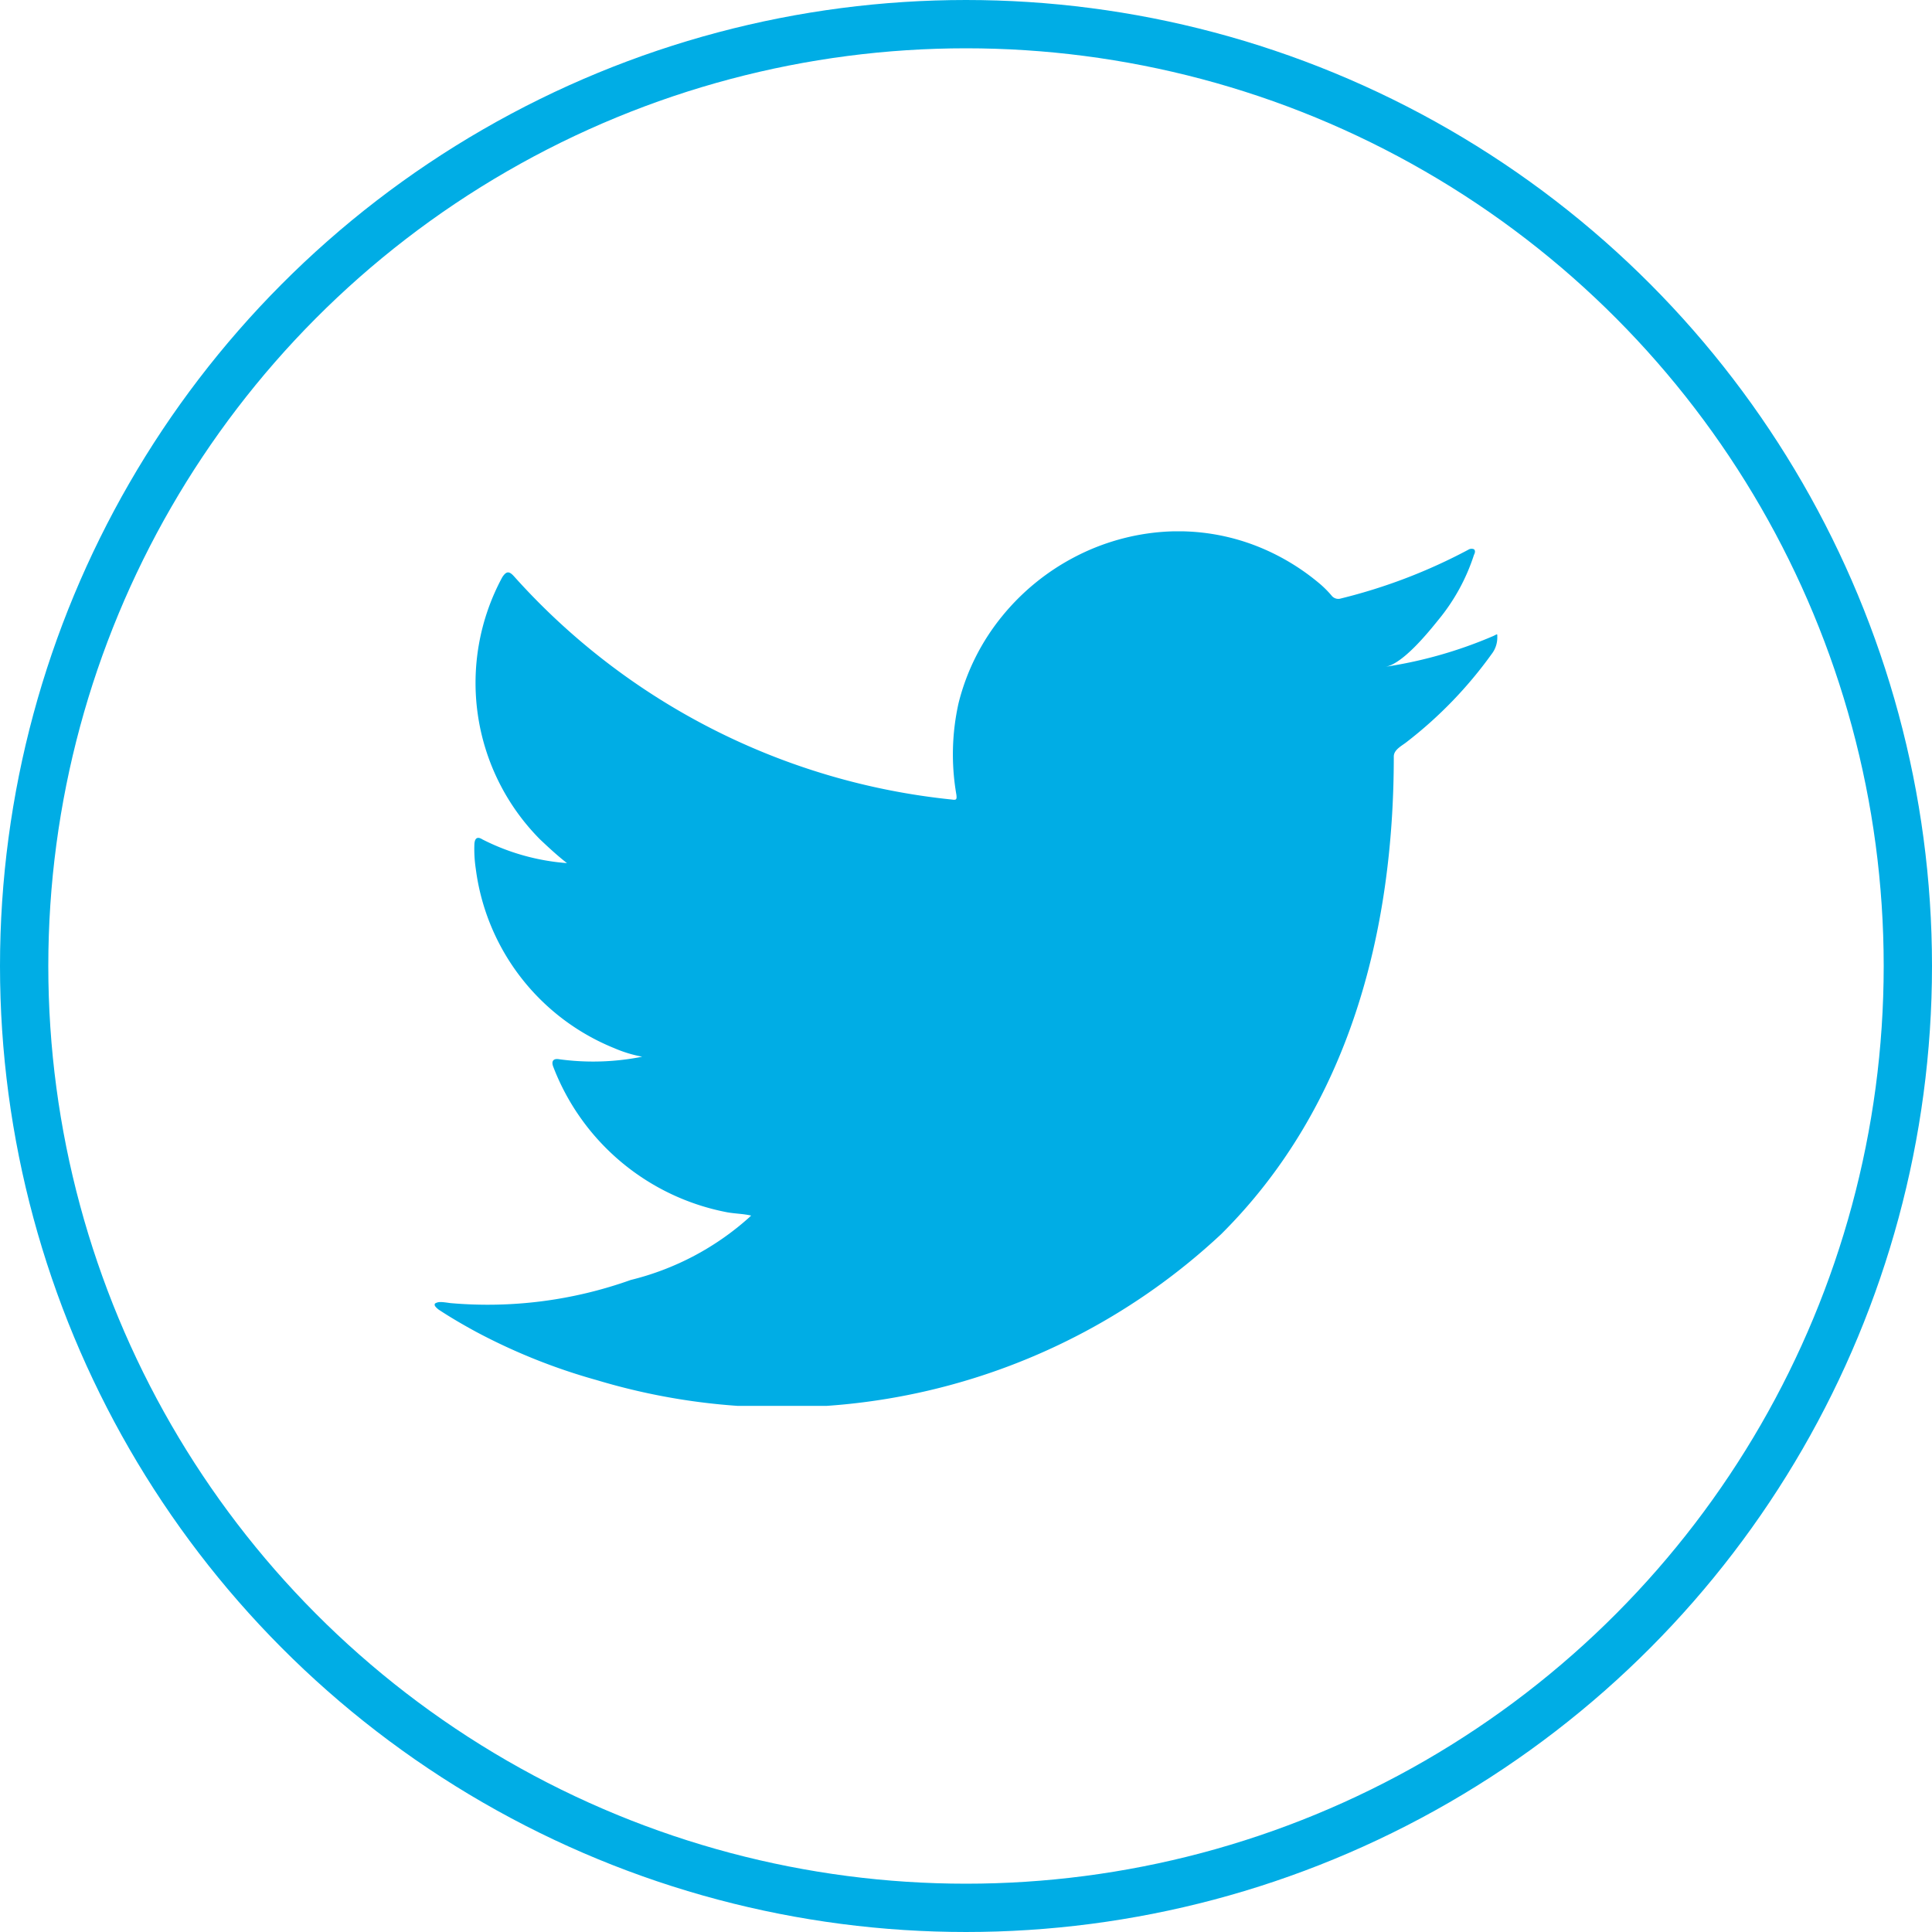
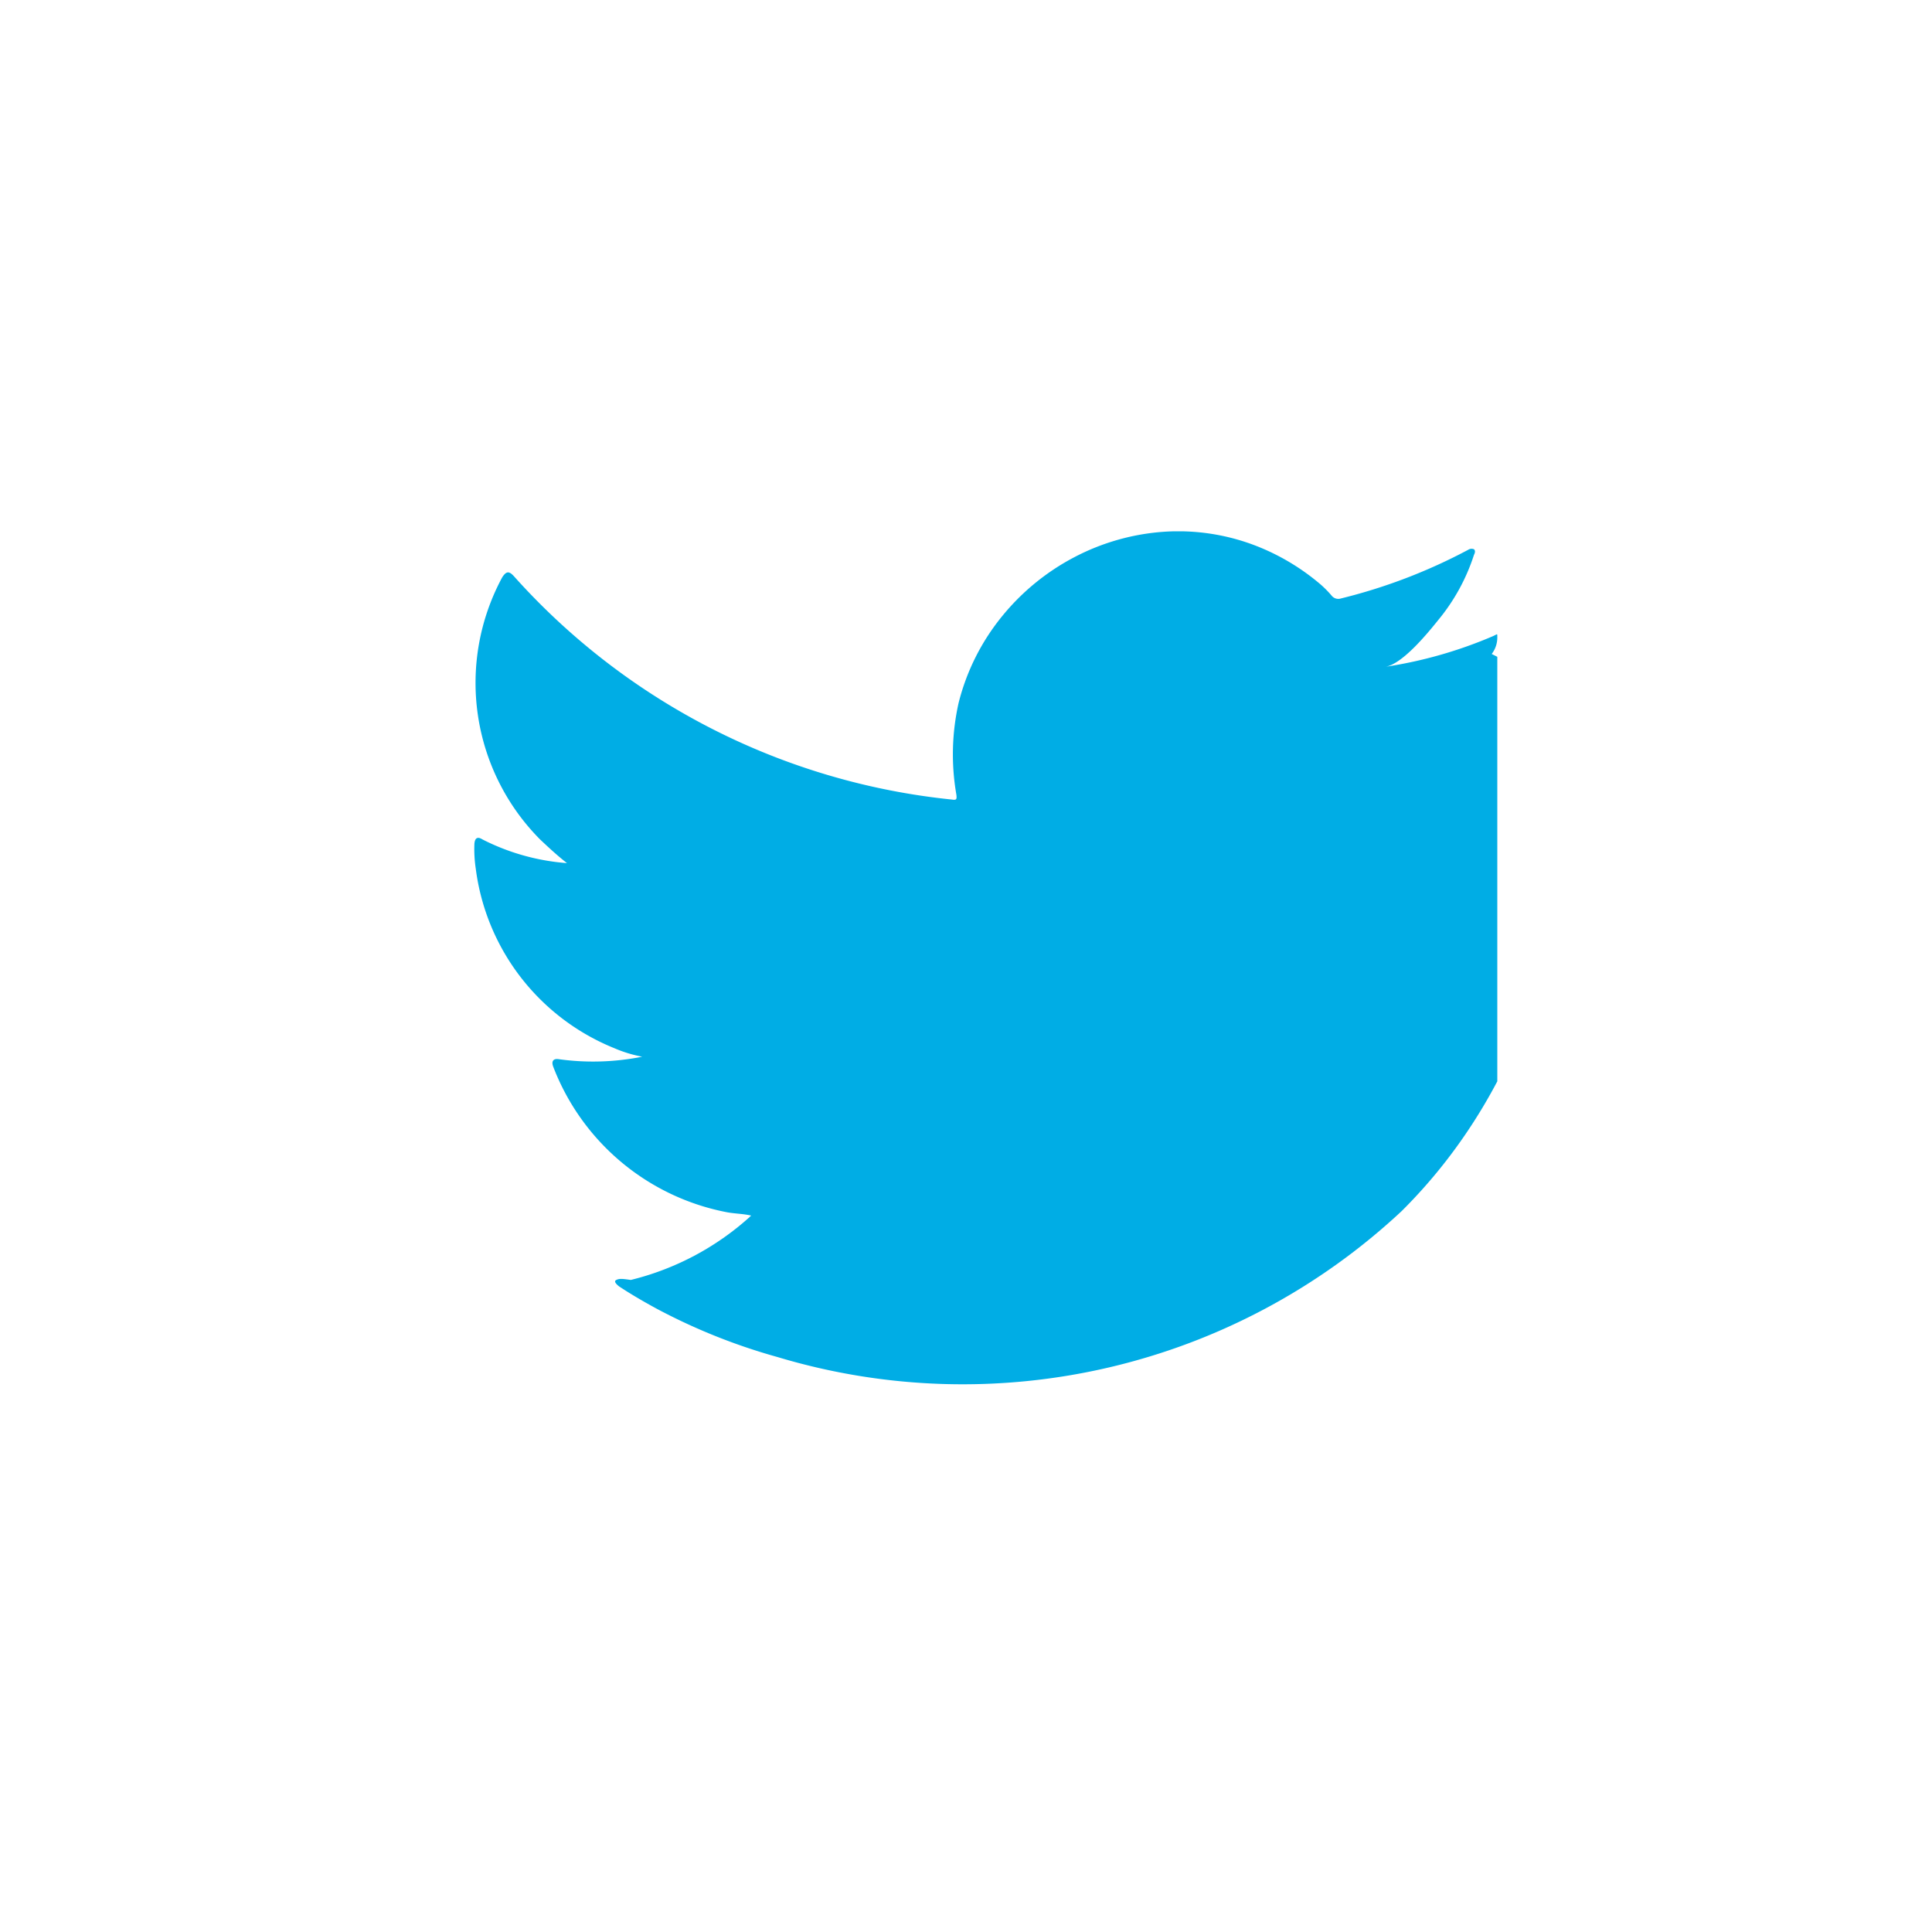
<svg xmlns="http://www.w3.org/2000/svg" width="40" height="40" viewBox="0 0 40 40">
  <defs>
    <clipPath id="clip-path">
      <rect id="Rectangle_95" data-name="Rectangle 95" width="22" height="18.107" fill="none" />
    </clipPath>
  </defs>
  <g id="Group_270" data-name="Group 270" transform="translate(-310 -8806)">
    <g id="Ellipse_47" data-name="Ellipse 47" transform="translate(310 8806)" fill="none" stroke="#00ade5" stroke-width="1">
-       <circle cx="20" cy="20" r="20" stroke="none" />
-       <circle cx="20" cy="20" r="19.5" fill="none" />
-     </g>
+       </g>
    <g id="Group_247" data-name="Group 247" transform="translate(319 8817)">
      <g id="Group_247-2" data-name="Group 247" clip-path="url(#clip-path)">
-         <path id="Path_306" data-name="Path 306" d="M21.91,2.171a9.087,9.087,0,0,1-2.225.634c.358-.06.883-.708,1.094-.97A4.08,4.08,0,0,0,21.517.488c.02-.038.034-.087,0-.116a.126.126,0,0,0-.118.01,11.35,11.35,0,0,1-2.638,1.009.177.177,0,0,1-.182-.048,2.153,2.153,0,0,0-.23-.236A4.666,4.666,0,0,0,17.066.325a4.452,4.452,0,0,0-1.96-.316,4.685,4.685,0,0,0-1.859.525,4.793,4.793,0,0,0-1.5,1.225,4.607,4.607,0,0,0-.9,1.794A4.858,4.858,0,0,0,10.8,5.448c.014.106,0,.12-.091.106A14.089,14.089,0,0,1,1.649.94C1.543.82,1.486.82,1.4.949A4.6,4.6,0,0,0,2.182,6.38c.178.168.36.337.557.49A4.617,4.617,0,0,1,.99,6.38c-.106-.067-.159-.029-.168.092a2.746,2.746,0,0,0,.029.519A4.647,4.647,0,0,0,3.715,10.7a2.724,2.724,0,0,0,.581.178,5.179,5.179,0,0,1-1.715.053c-.125-.024-.173.039-.125.159A4.825,4.825,0,0,0,6.06,14.1c.163.029.327.029.491.067-.01.015-.02.015-.029.029A5.707,5.707,0,0,1,4.06,15.5a8.814,8.814,0,0,1-3.738.479c-.2-.03-.243-.027-.3,0s-.007.082.058.134c.255.168.514.318.779.462a12.335,12.335,0,0,0,2.5,1,13.31,13.31,0,0,0,12.922-3.021c2.648-2.631,3.576-6.259,3.576-9.892,0-.142.168-.221.267-.3A8.739,8.739,0,0,0,21.884,2.54.557.557,0,0,0,22,2.189V2.171c0-.058,0-.041-.09,0" transform="translate(0 0)" fill="#00ade5" />
+         <path id="Path_306" data-name="Path 306" d="M21.91,2.171a9.087,9.087,0,0,1-2.225.634c.358-.06.883-.708,1.094-.97A4.08,4.08,0,0,0,21.517.488c.02-.038.034-.087,0-.116a.126.126,0,0,0-.118.01,11.35,11.35,0,0,1-2.638,1.009.177.177,0,0,1-.182-.048,2.153,2.153,0,0,0-.23-.236A4.666,4.666,0,0,0,17.066.325a4.452,4.452,0,0,0-1.96-.316,4.685,4.685,0,0,0-1.859.525,4.793,4.793,0,0,0-1.5,1.225,4.607,4.607,0,0,0-.9,1.794A4.858,4.858,0,0,0,10.8,5.448c.014.106,0,.12-.091.106A14.089,14.089,0,0,1,1.649.94C1.543.82,1.486.82,1.4.949A4.6,4.6,0,0,0,2.182,6.38c.178.168.36.337.557.49A4.617,4.617,0,0,1,.99,6.38c-.106-.067-.159-.029-.168.092a2.746,2.746,0,0,0,.029.519A4.647,4.647,0,0,0,3.715,10.7a2.724,2.724,0,0,0,.581.178,5.179,5.179,0,0,1-1.715.053c-.125-.024-.173.039-.125.159A4.825,4.825,0,0,0,6.06,14.1c.163.029.327.029.491.067-.01.015-.02.015-.029.029A5.707,5.707,0,0,1,4.06,15.5c-.2-.03-.243-.027-.3,0s-.007.082.058.134c.255.168.514.318.779.462a12.335,12.335,0,0,0,2.5,1,13.31,13.31,0,0,0,12.922-3.021c2.648-2.631,3.576-6.259,3.576-9.892,0-.142.168-.221.267-.3A8.739,8.739,0,0,0,21.884,2.54.557.557,0,0,0,22,2.189V2.171c0-.058,0-.041-.09,0" transform="translate(0 0)" fill="#00ade5" />
      </g>
    </g>
  </g>
</svg>